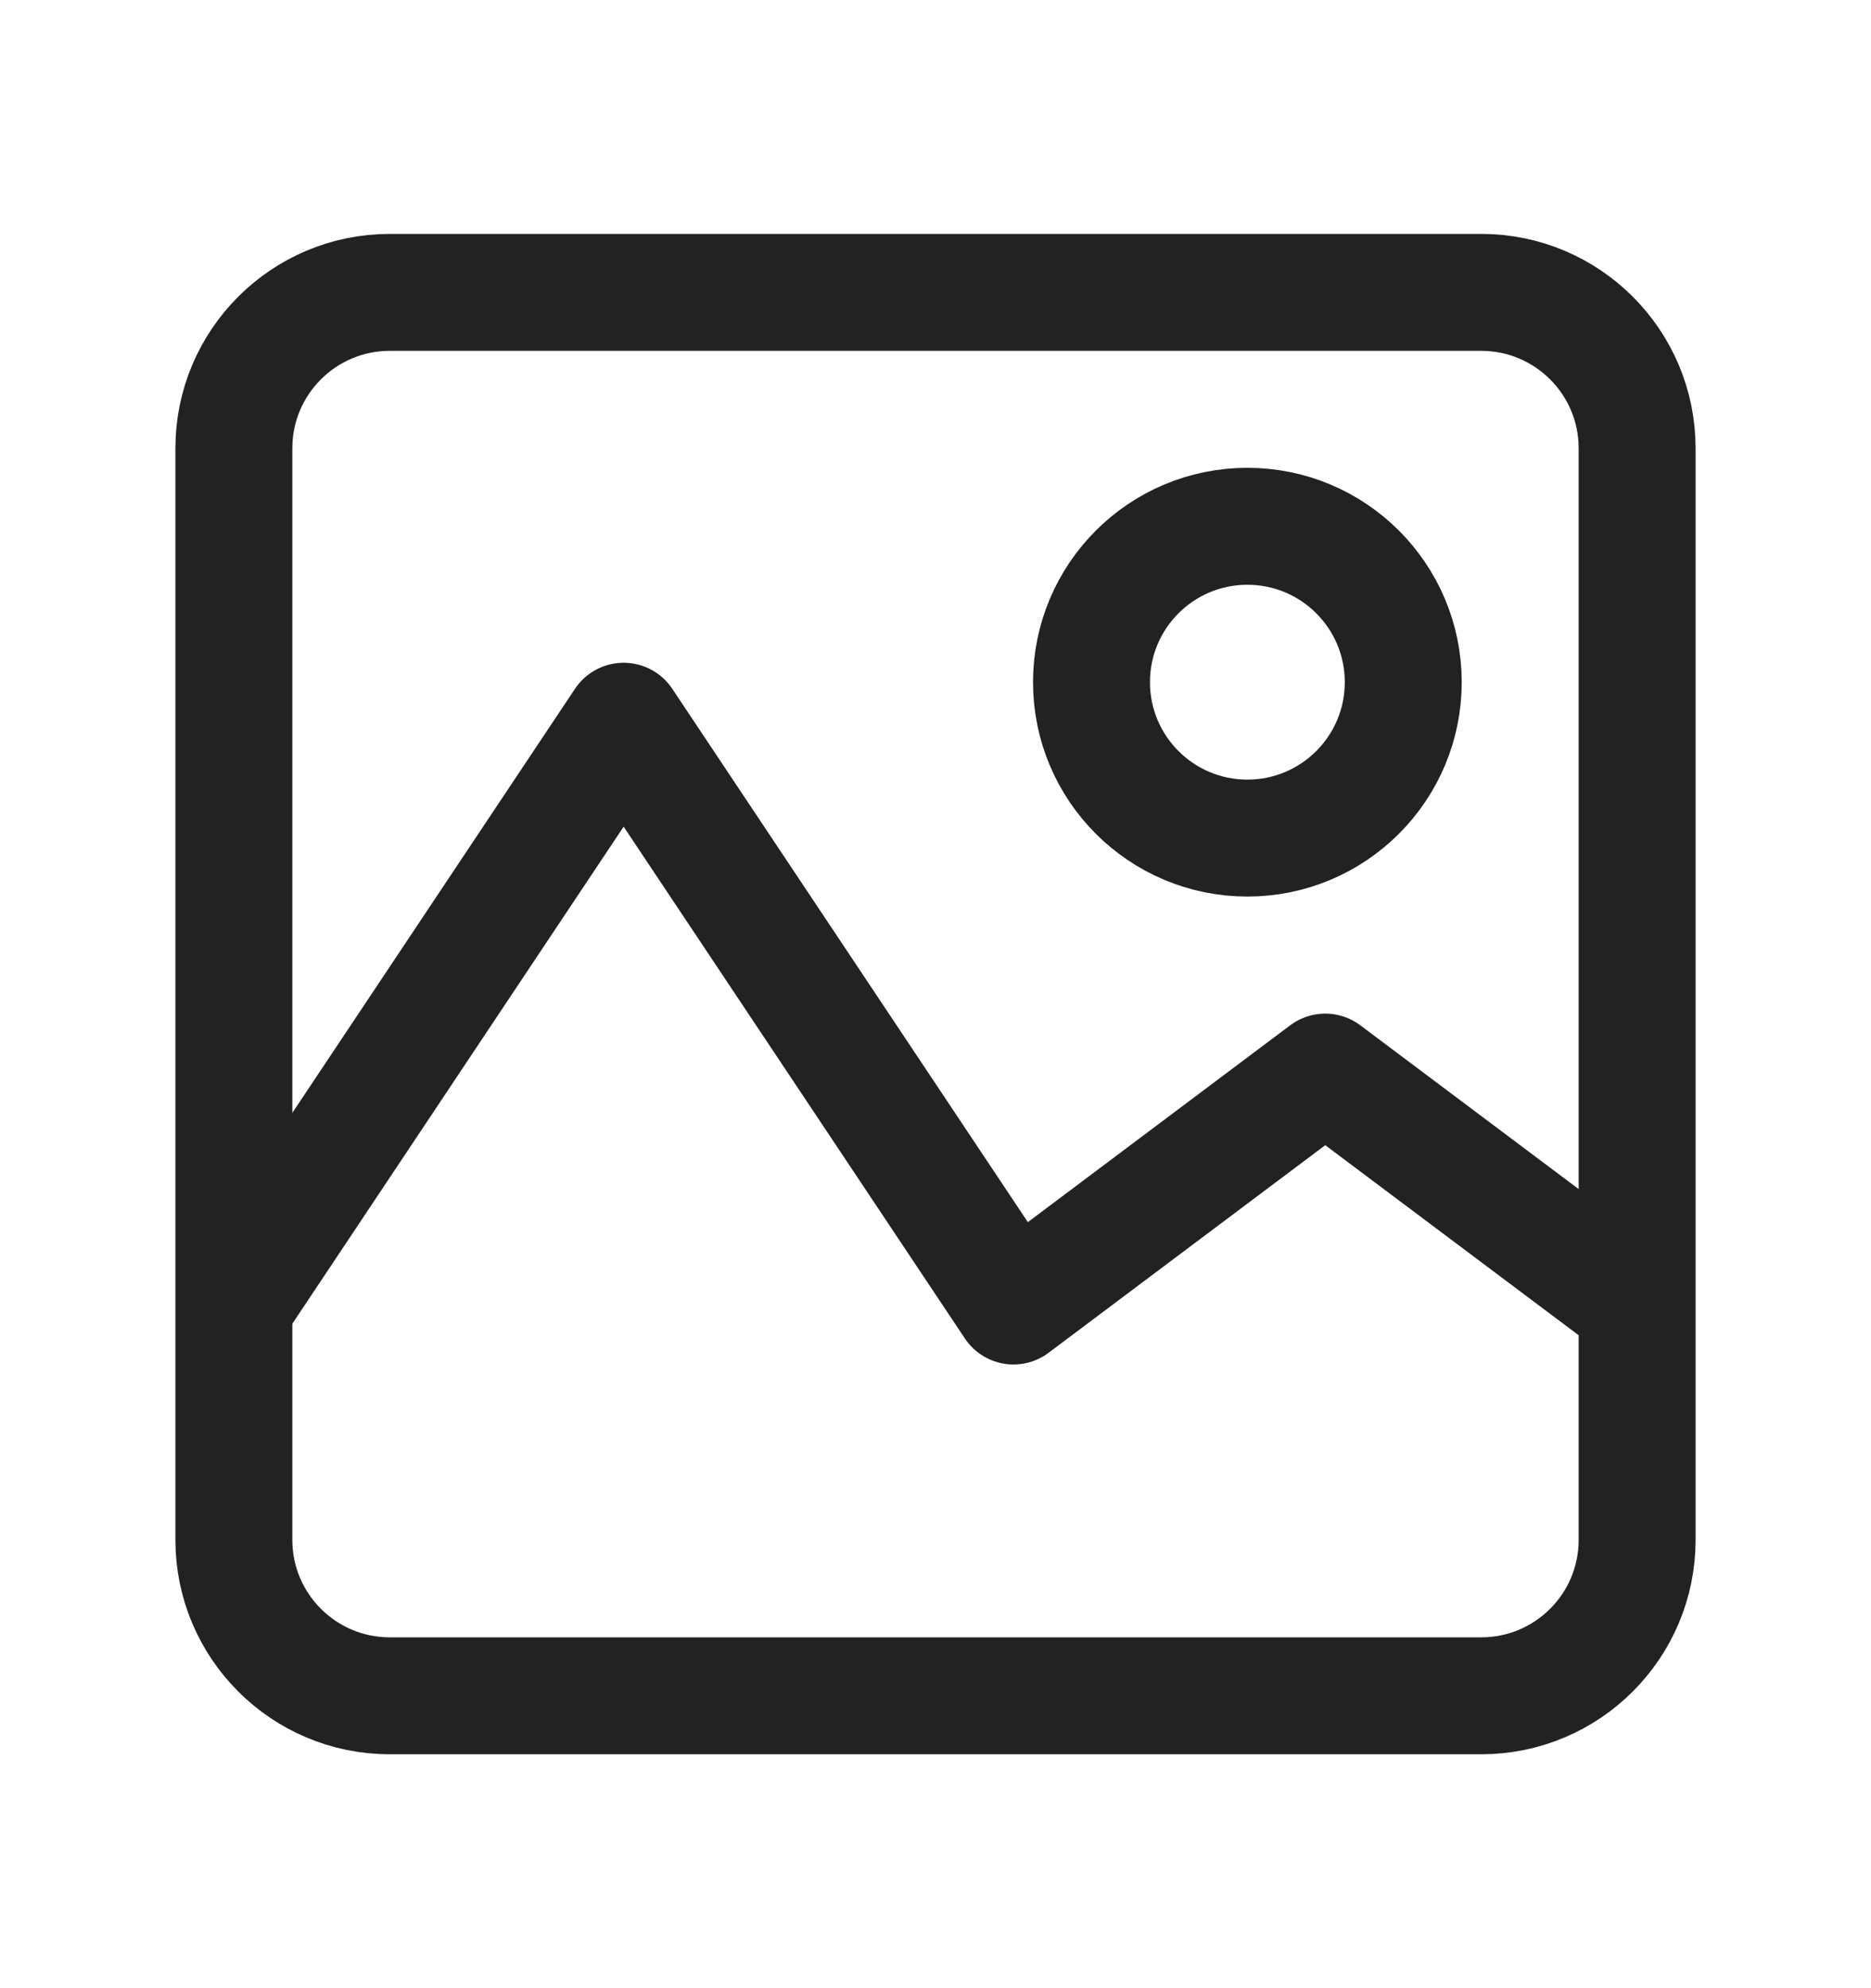
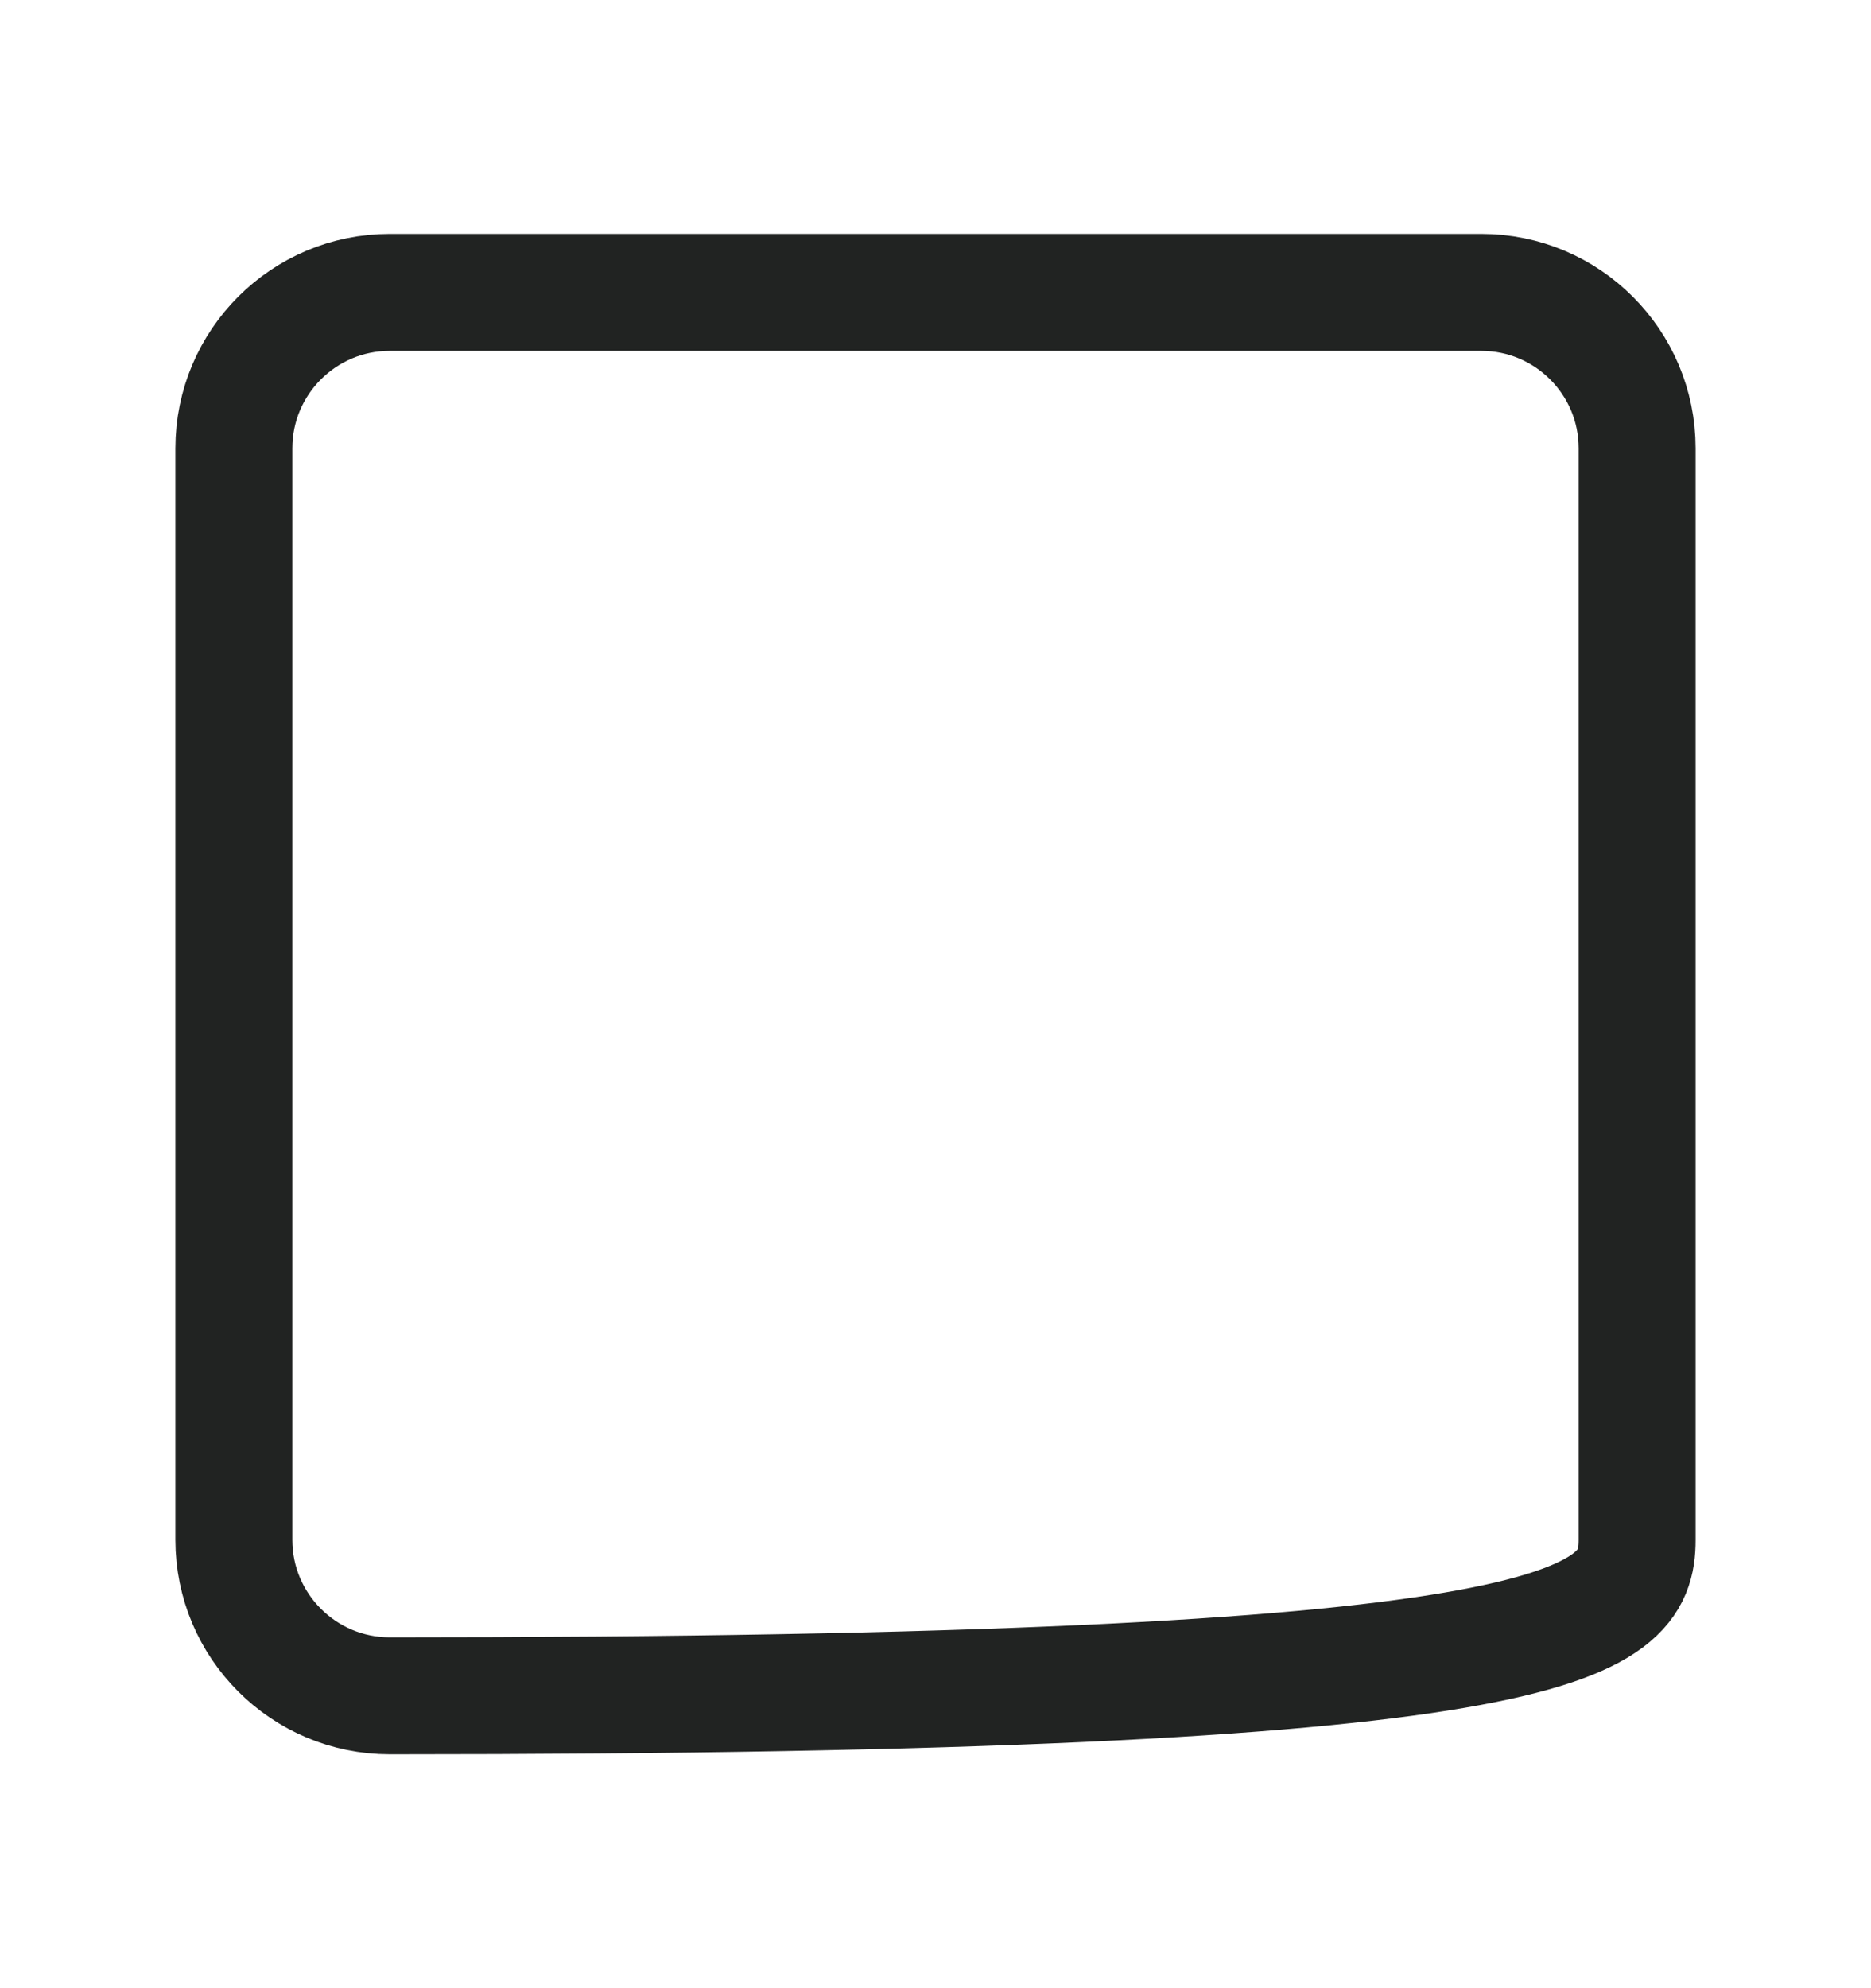
<svg xmlns="http://www.w3.org/2000/svg" width="16" height="17" viewBox="0 0 16 17" fill="none">
-   <path d="M12.667 2.5H3.333C2.597 2.5 2 3.097 2 3.833V13.167C2 13.903 2.597 14.5 3.333 14.5H12.667C13.403 14.5 14 13.903 14 13.167V3.833C14 3.097 13.403 2.5 12.667 2.5Z" stroke="#212322" stroke-linecap="round" stroke-linejoin="round" />
-   <path d="M2 11.167L5.333 6.167L8.667 11.167L11.333 9.167L14 11.167" stroke="#212322" stroke-linejoin="round" />
-   <ellipse cx="10.667" cy="5.833" rx="1.333" ry="1.333" stroke="#212322" />
+   <path d="M12.667 2.5H3.333C2.597 2.5 2 3.097 2 3.833V13.167C2 13.903 2.597 14.5 3.333 14.5C13.403 14.5 14 13.903 14 13.167V3.833C14 3.097 13.403 2.5 12.667 2.5Z" stroke="#212322" stroke-linecap="round" stroke-linejoin="round" />
</svg>